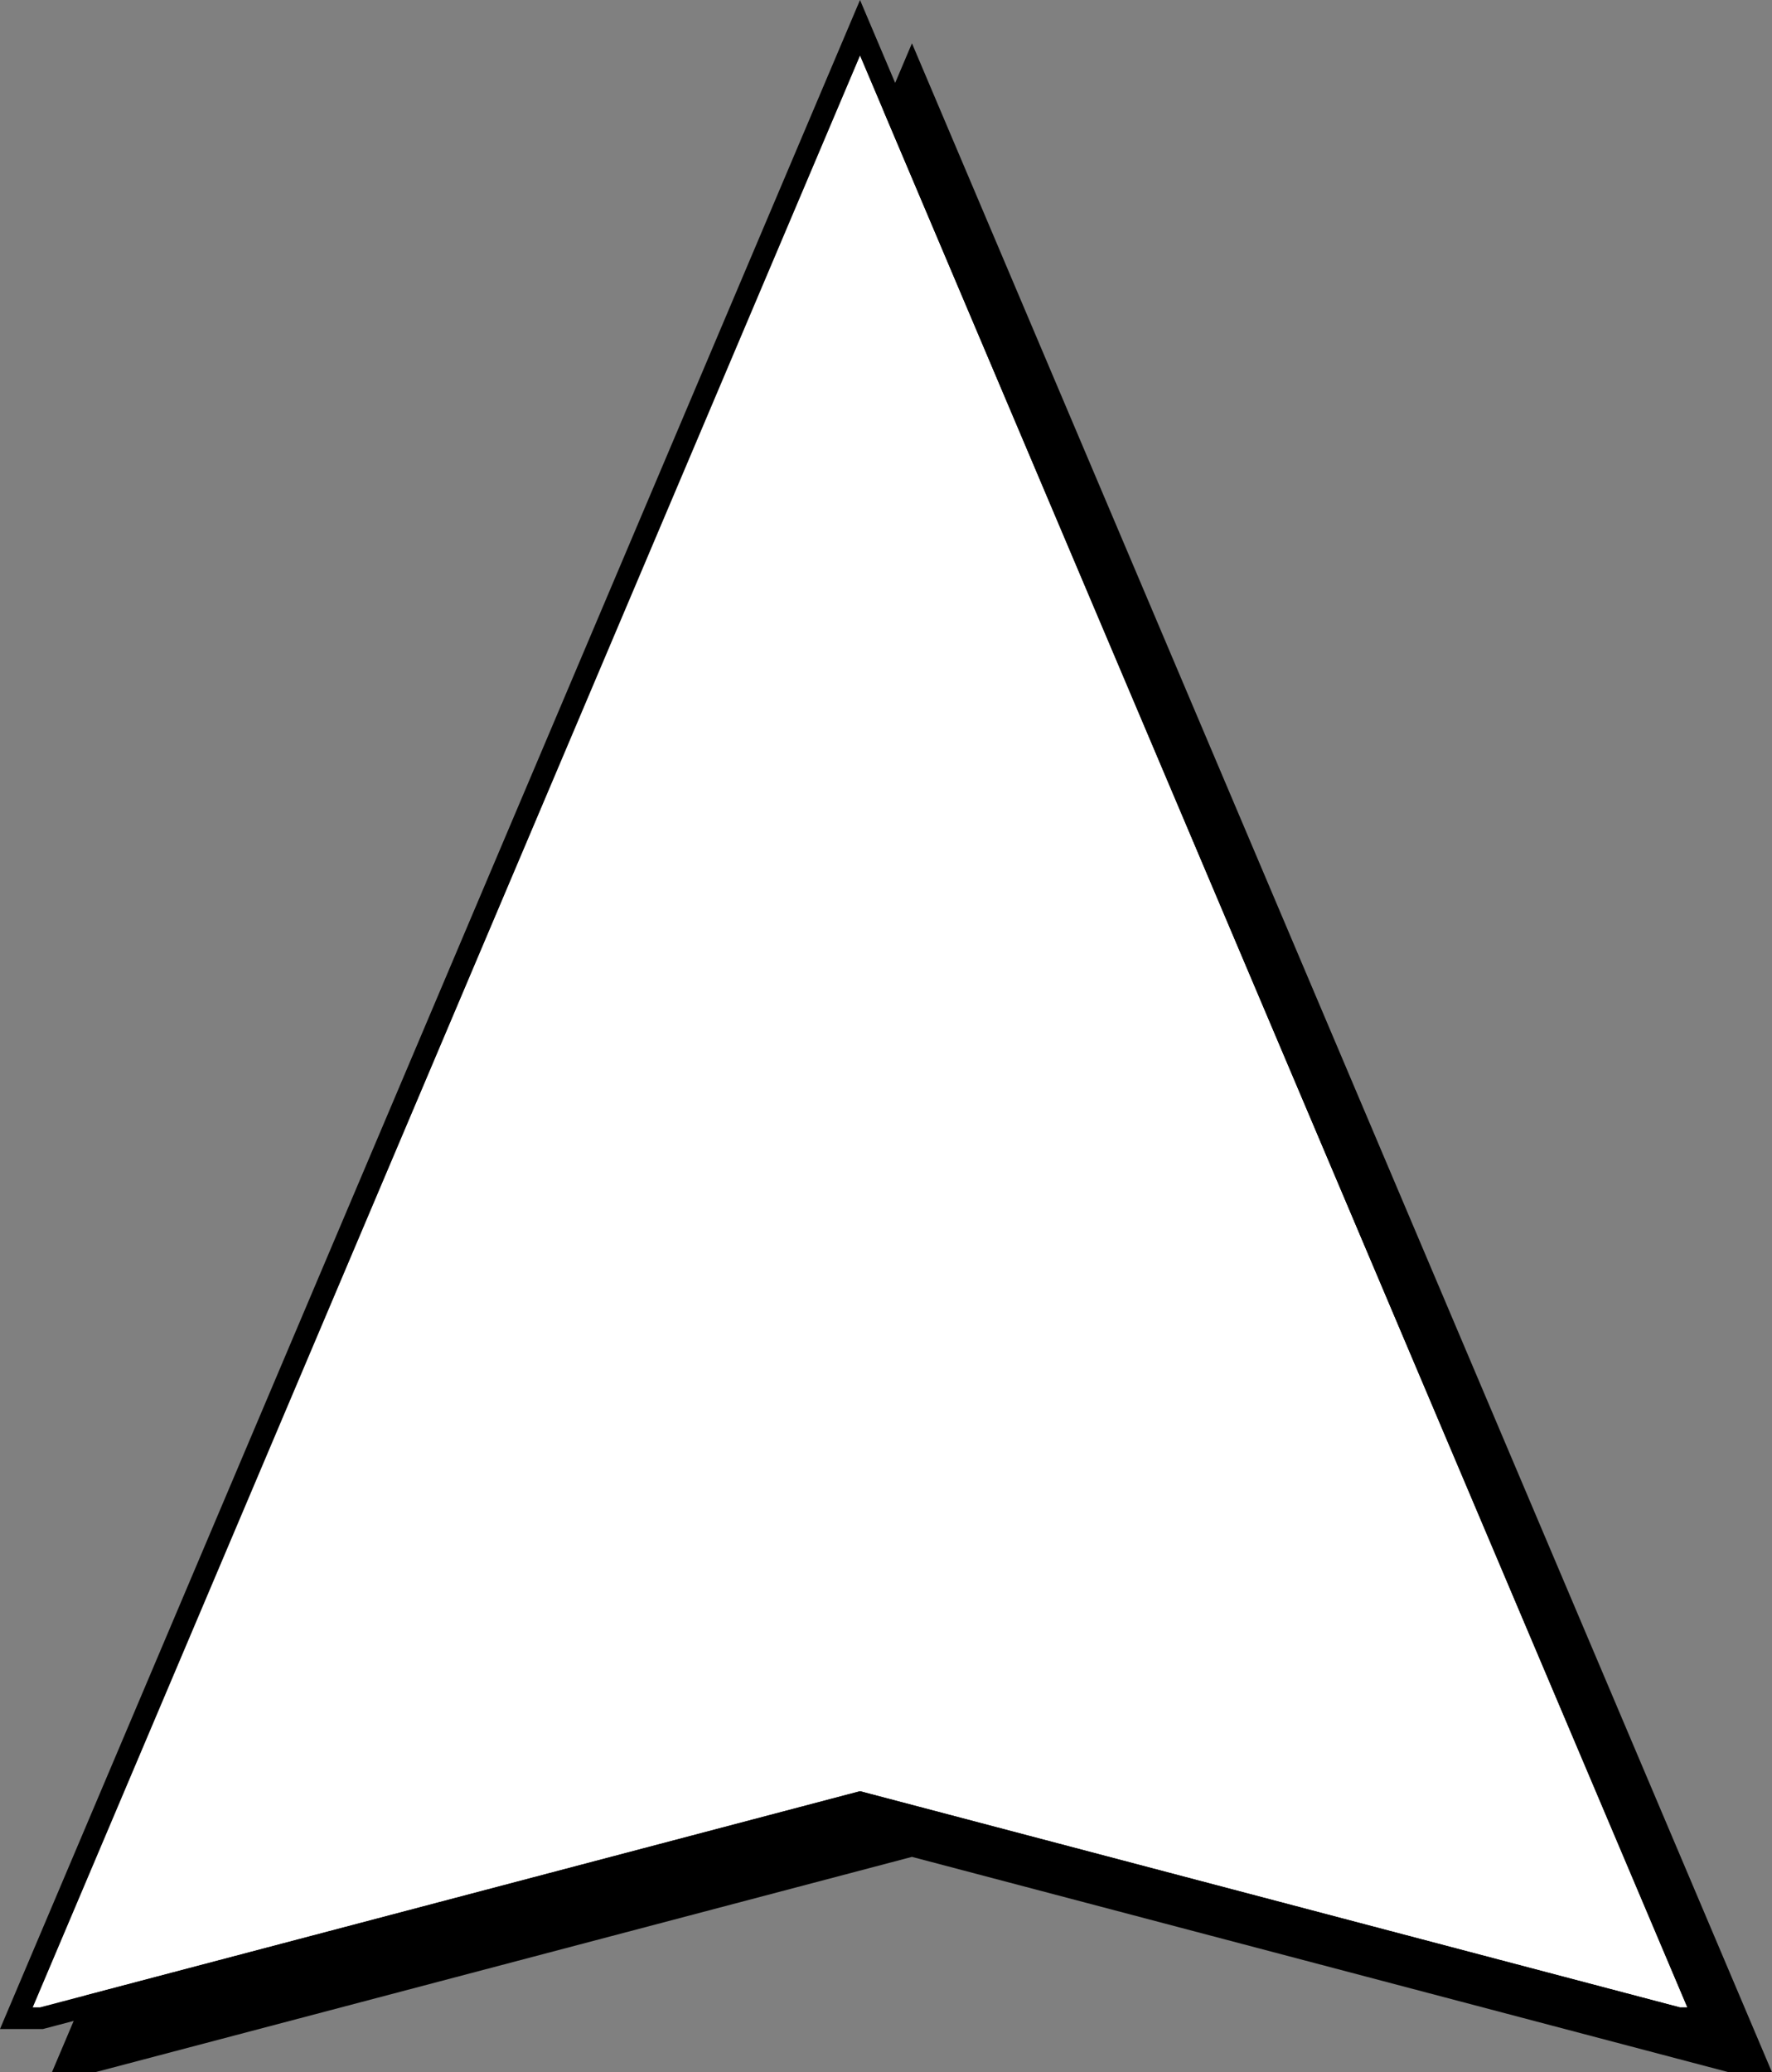
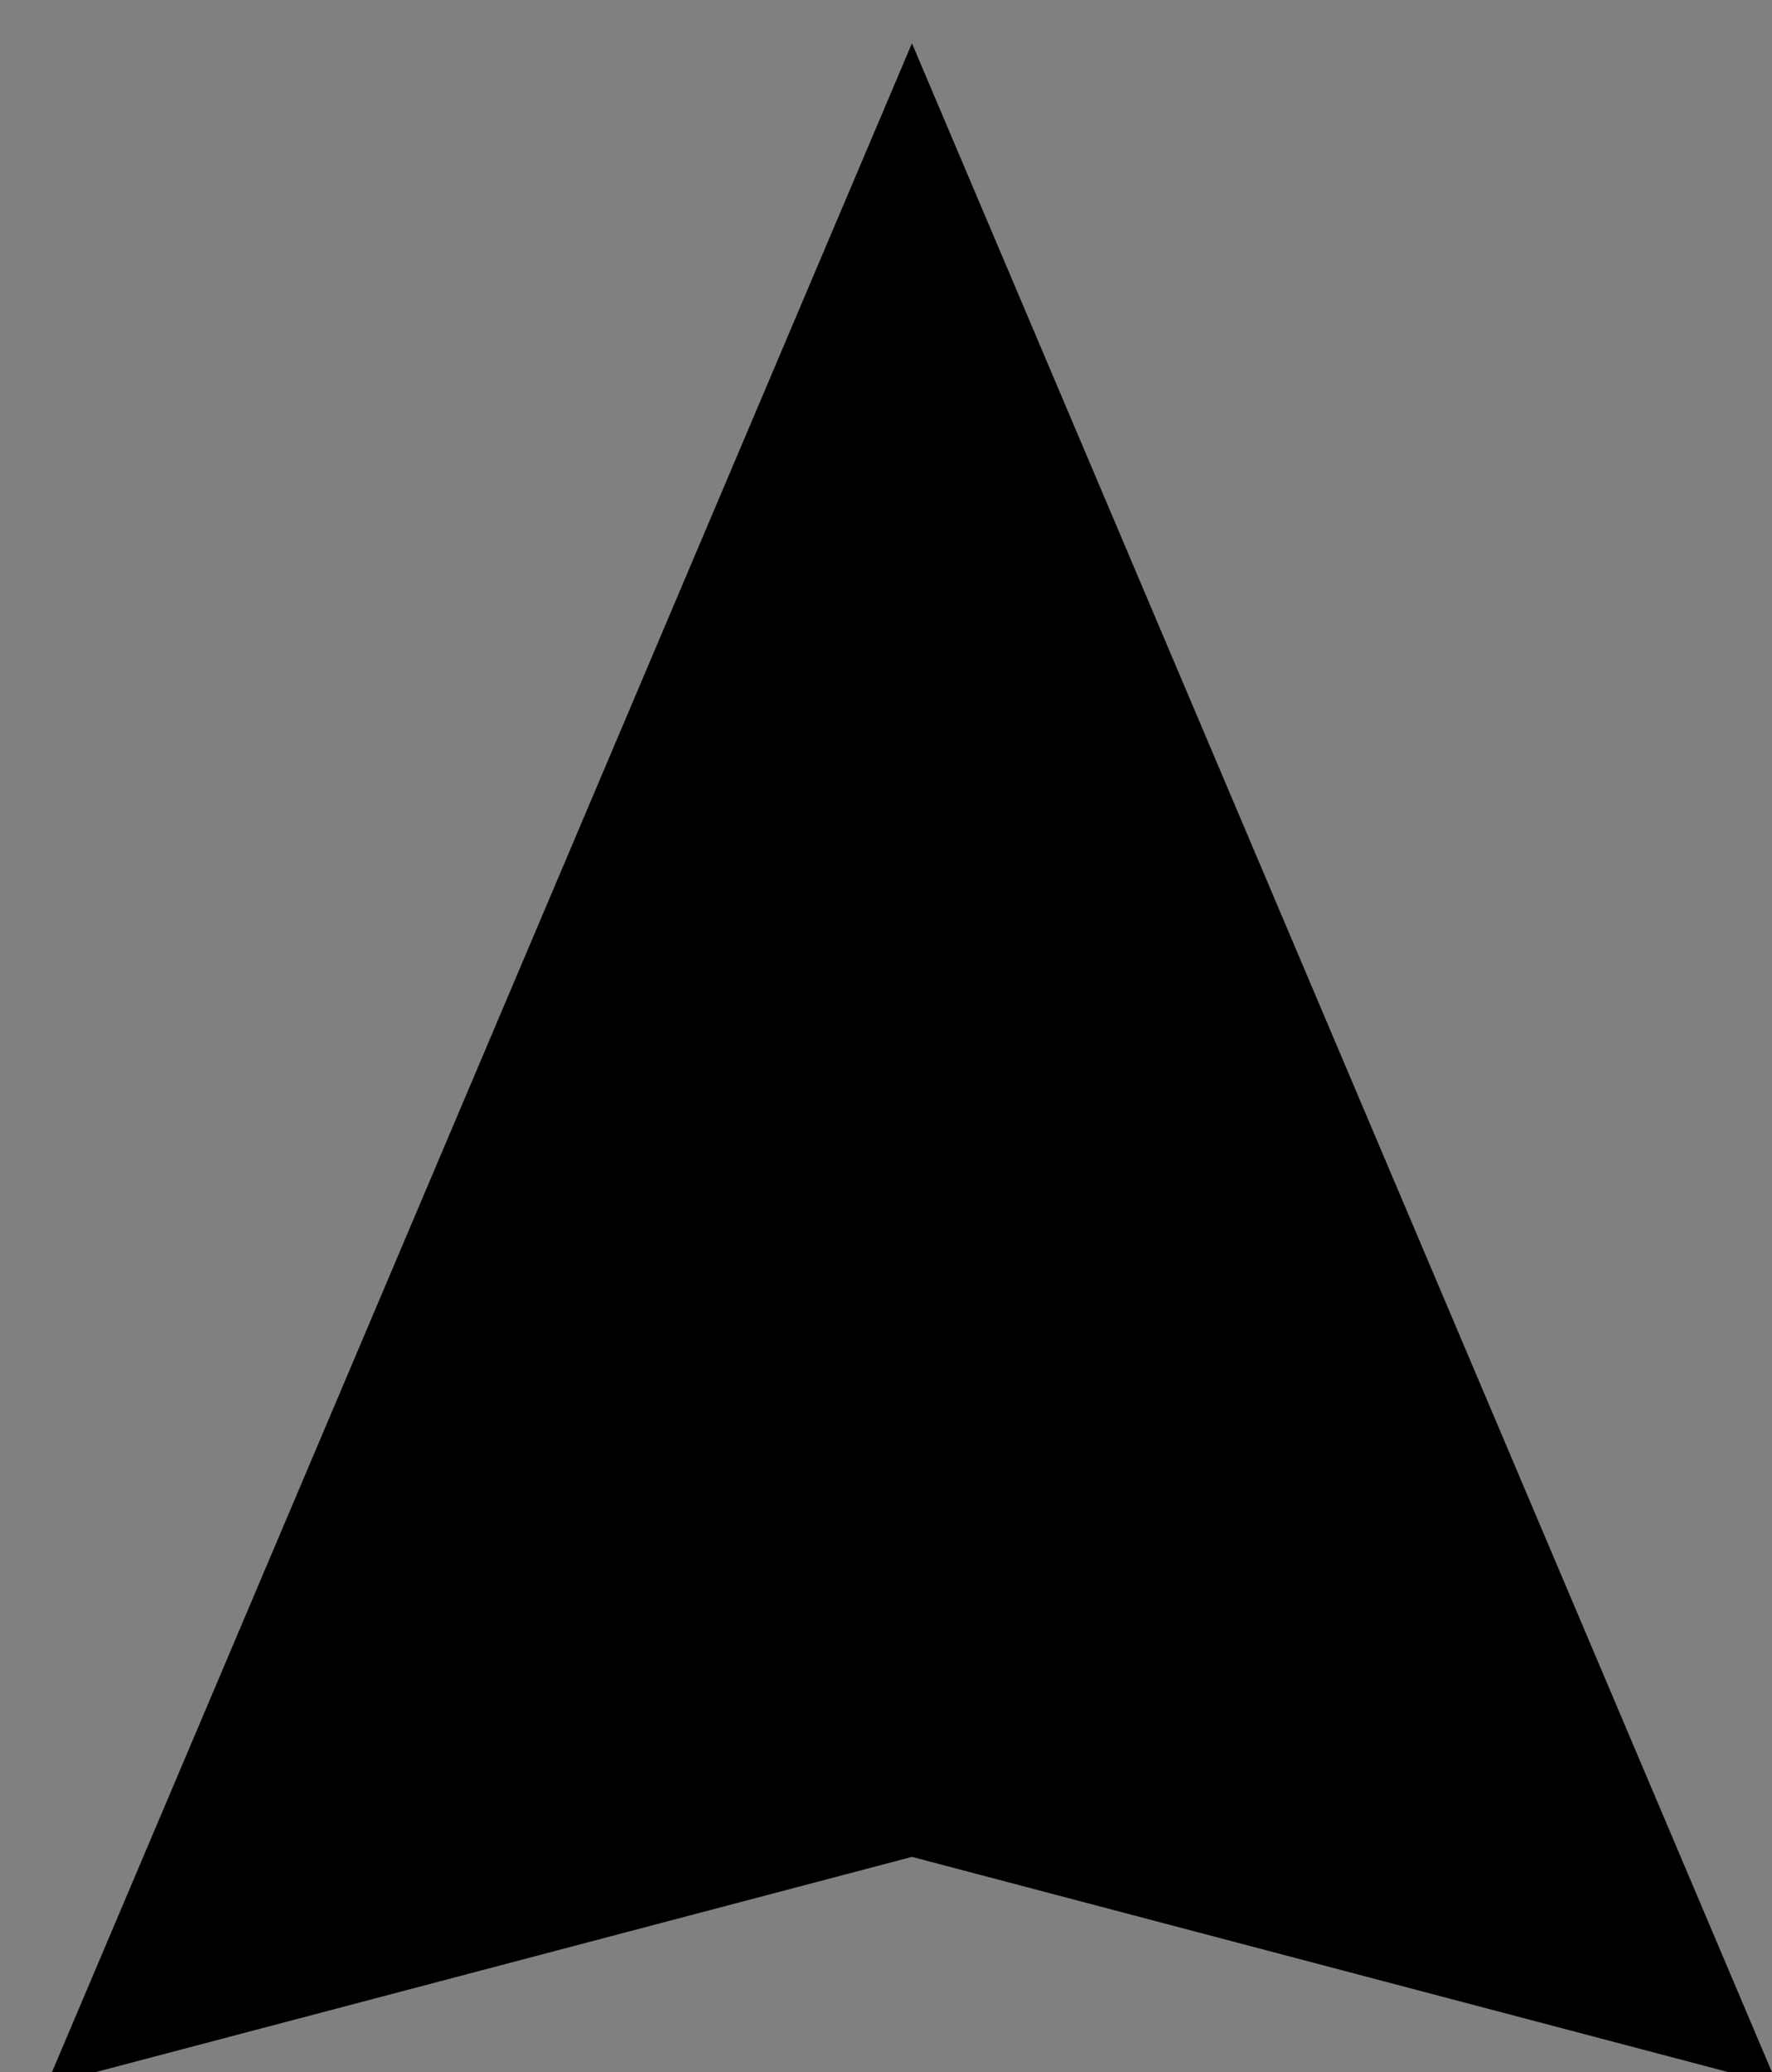
<svg xmlns="http://www.w3.org/2000/svg" id="Layer_2" data-name="Layer 2" viewBox="0 0 728.13 851.45">
  <rect x="0" y="0" width="728.13" height="851.45" fill="#808080" stroke="none" />
  <defs>
    <style>
      .cls-1, .cls-2 {
        stroke-width: 0px;
      }

      .cls-2 {
        fill: #fff;
      }
    </style>
  </defs>
  <g id="Layer_1-2" data-name="Layer 1">
    <g id="_11" data-name="11">
      <polygon class="cls-1" points="374.73 17.79 21.33 851.45 39 851.45 374.73 762.94 709.9 851.3 710.45 851.45 728.13 851.45 374.73 17.79" />
      <g>
-         <polygon class="cls-2" points="693.36 824.78 690.27 824.78 353.39 735.96 16.52 824.78 13.42 824.78 353.39 22.79 693.36 824.78" />
-         <path class="cls-1" d="M353.39,0L0,833.67h17.65l335.74-88.5,335.17,88.36.57.14h17.67L353.39,0ZM13.42,824.78L353.39,22.79l339.97,801.99h-3.09l-336.87-88.82L16.52,824.78h-3.09Z" />
-       </g>
+         </g>
    </g>
  </g>
</svg>